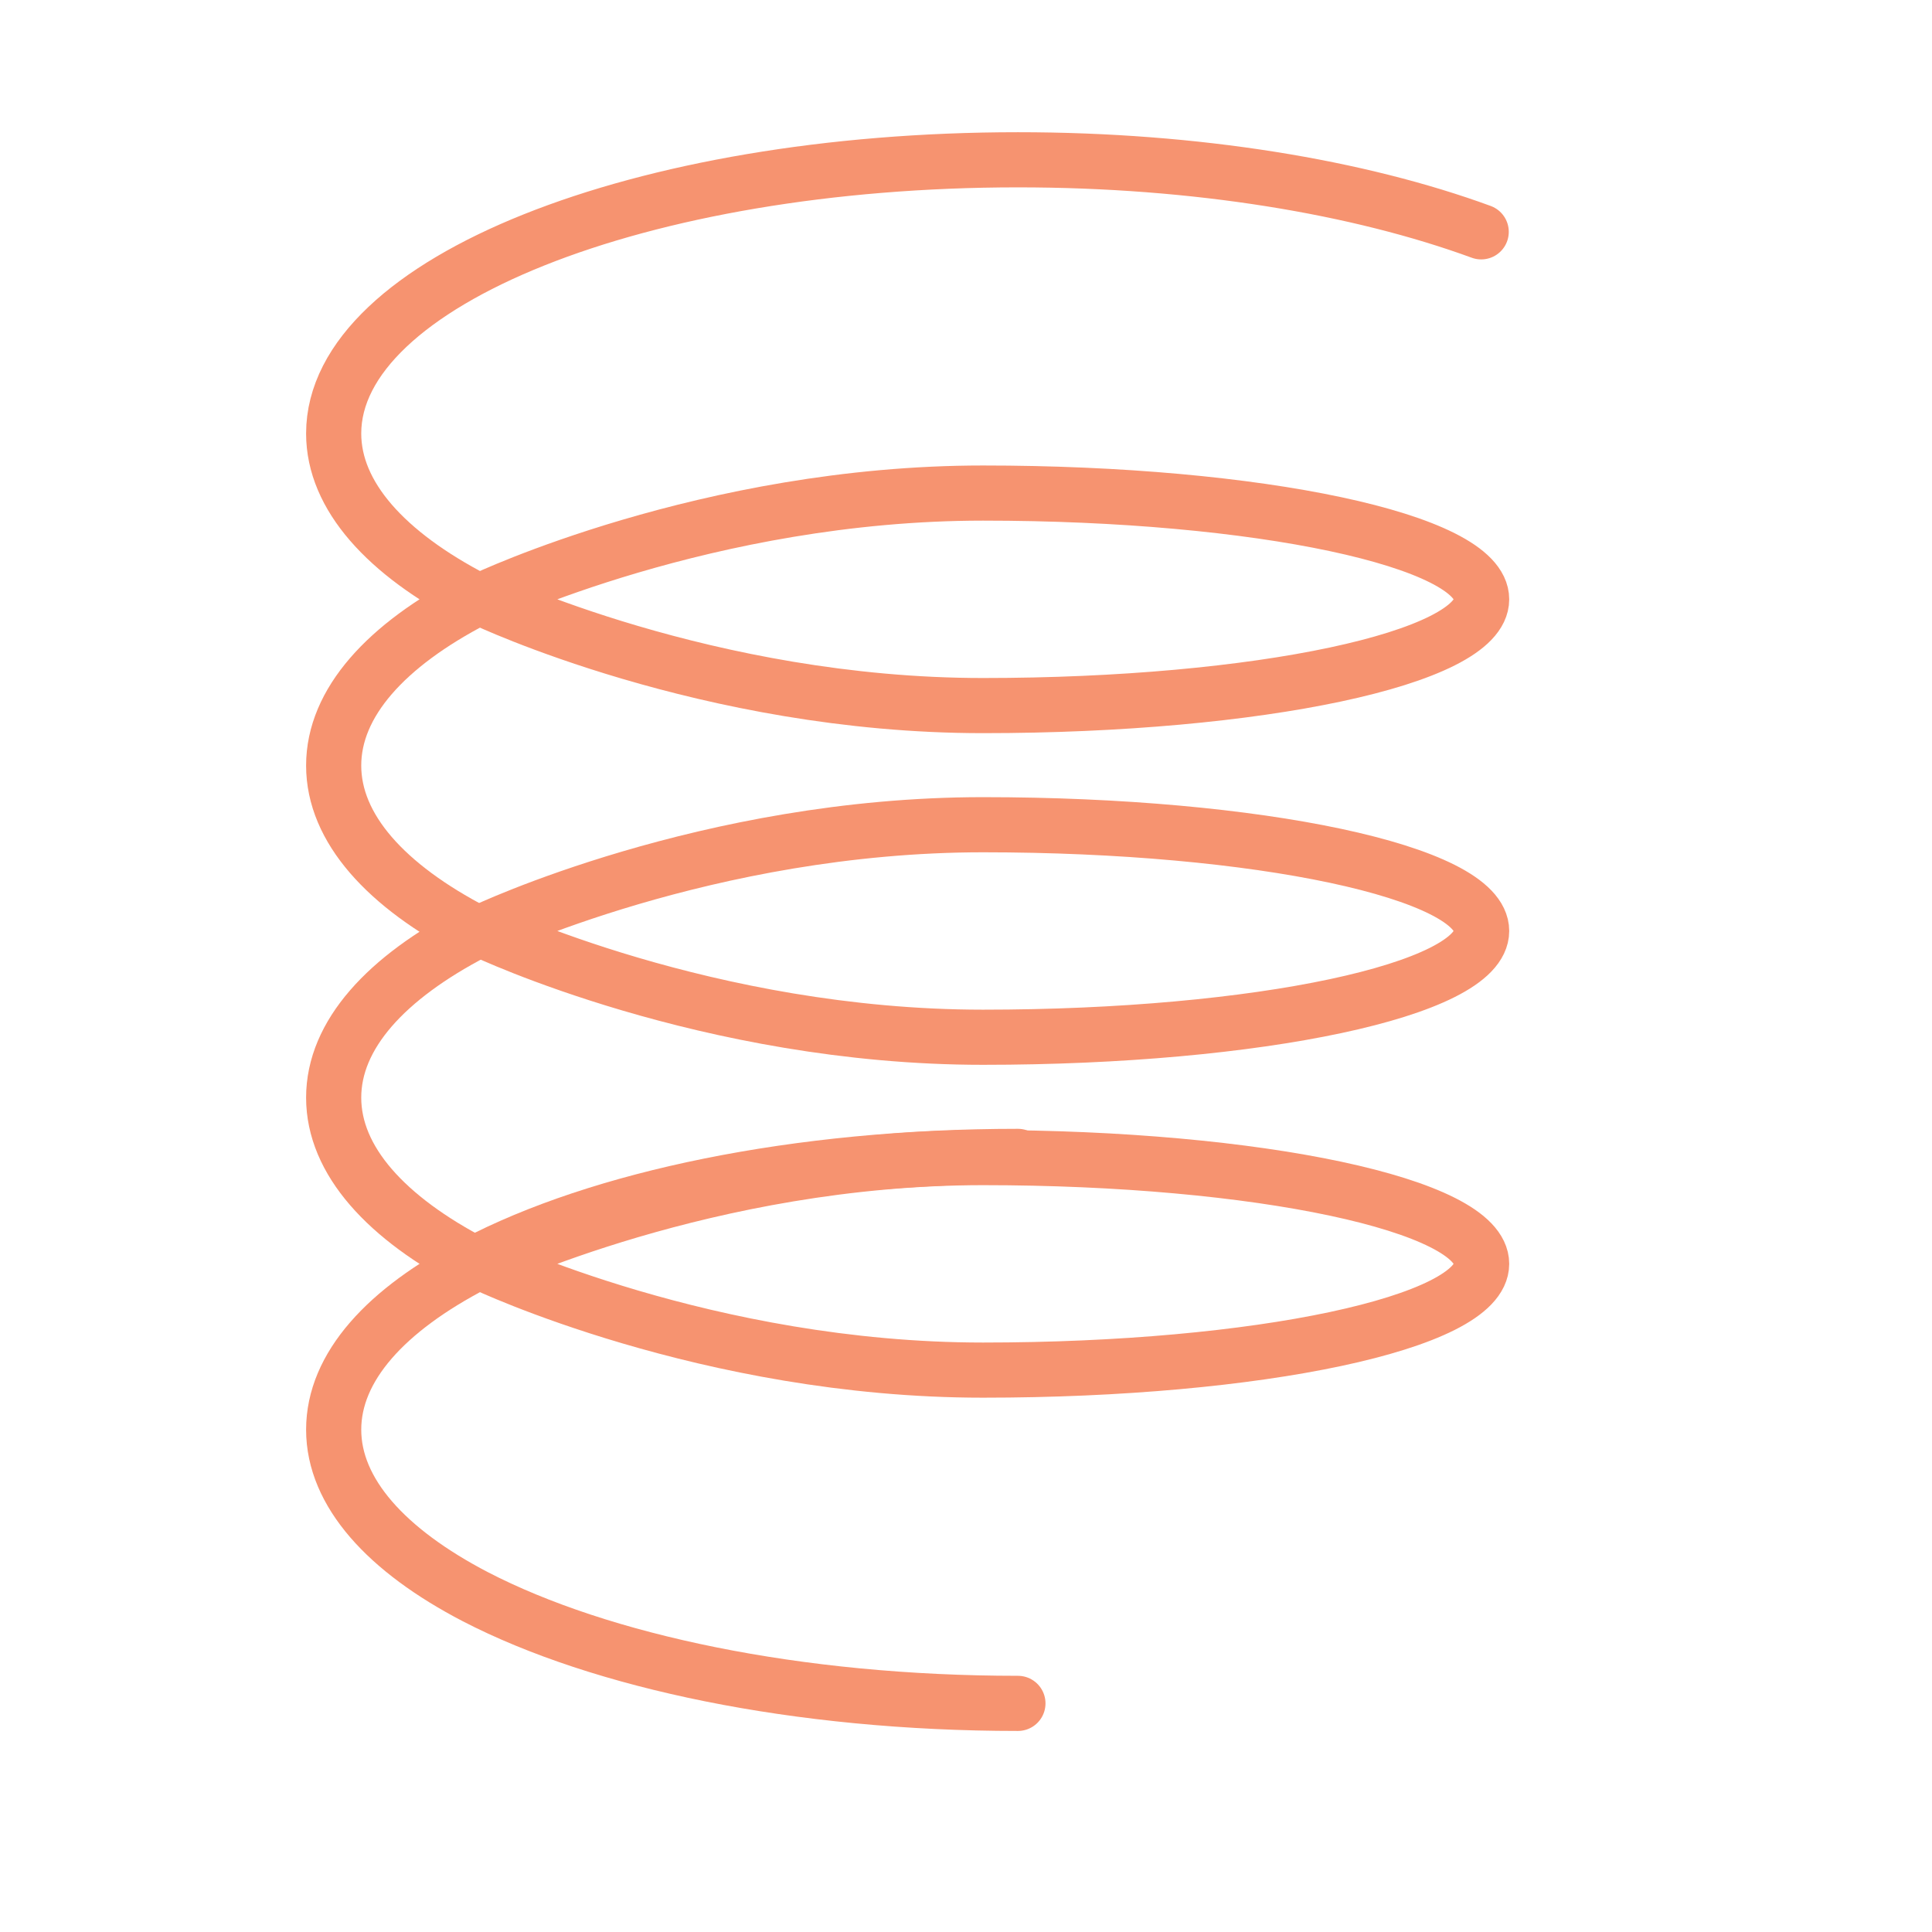
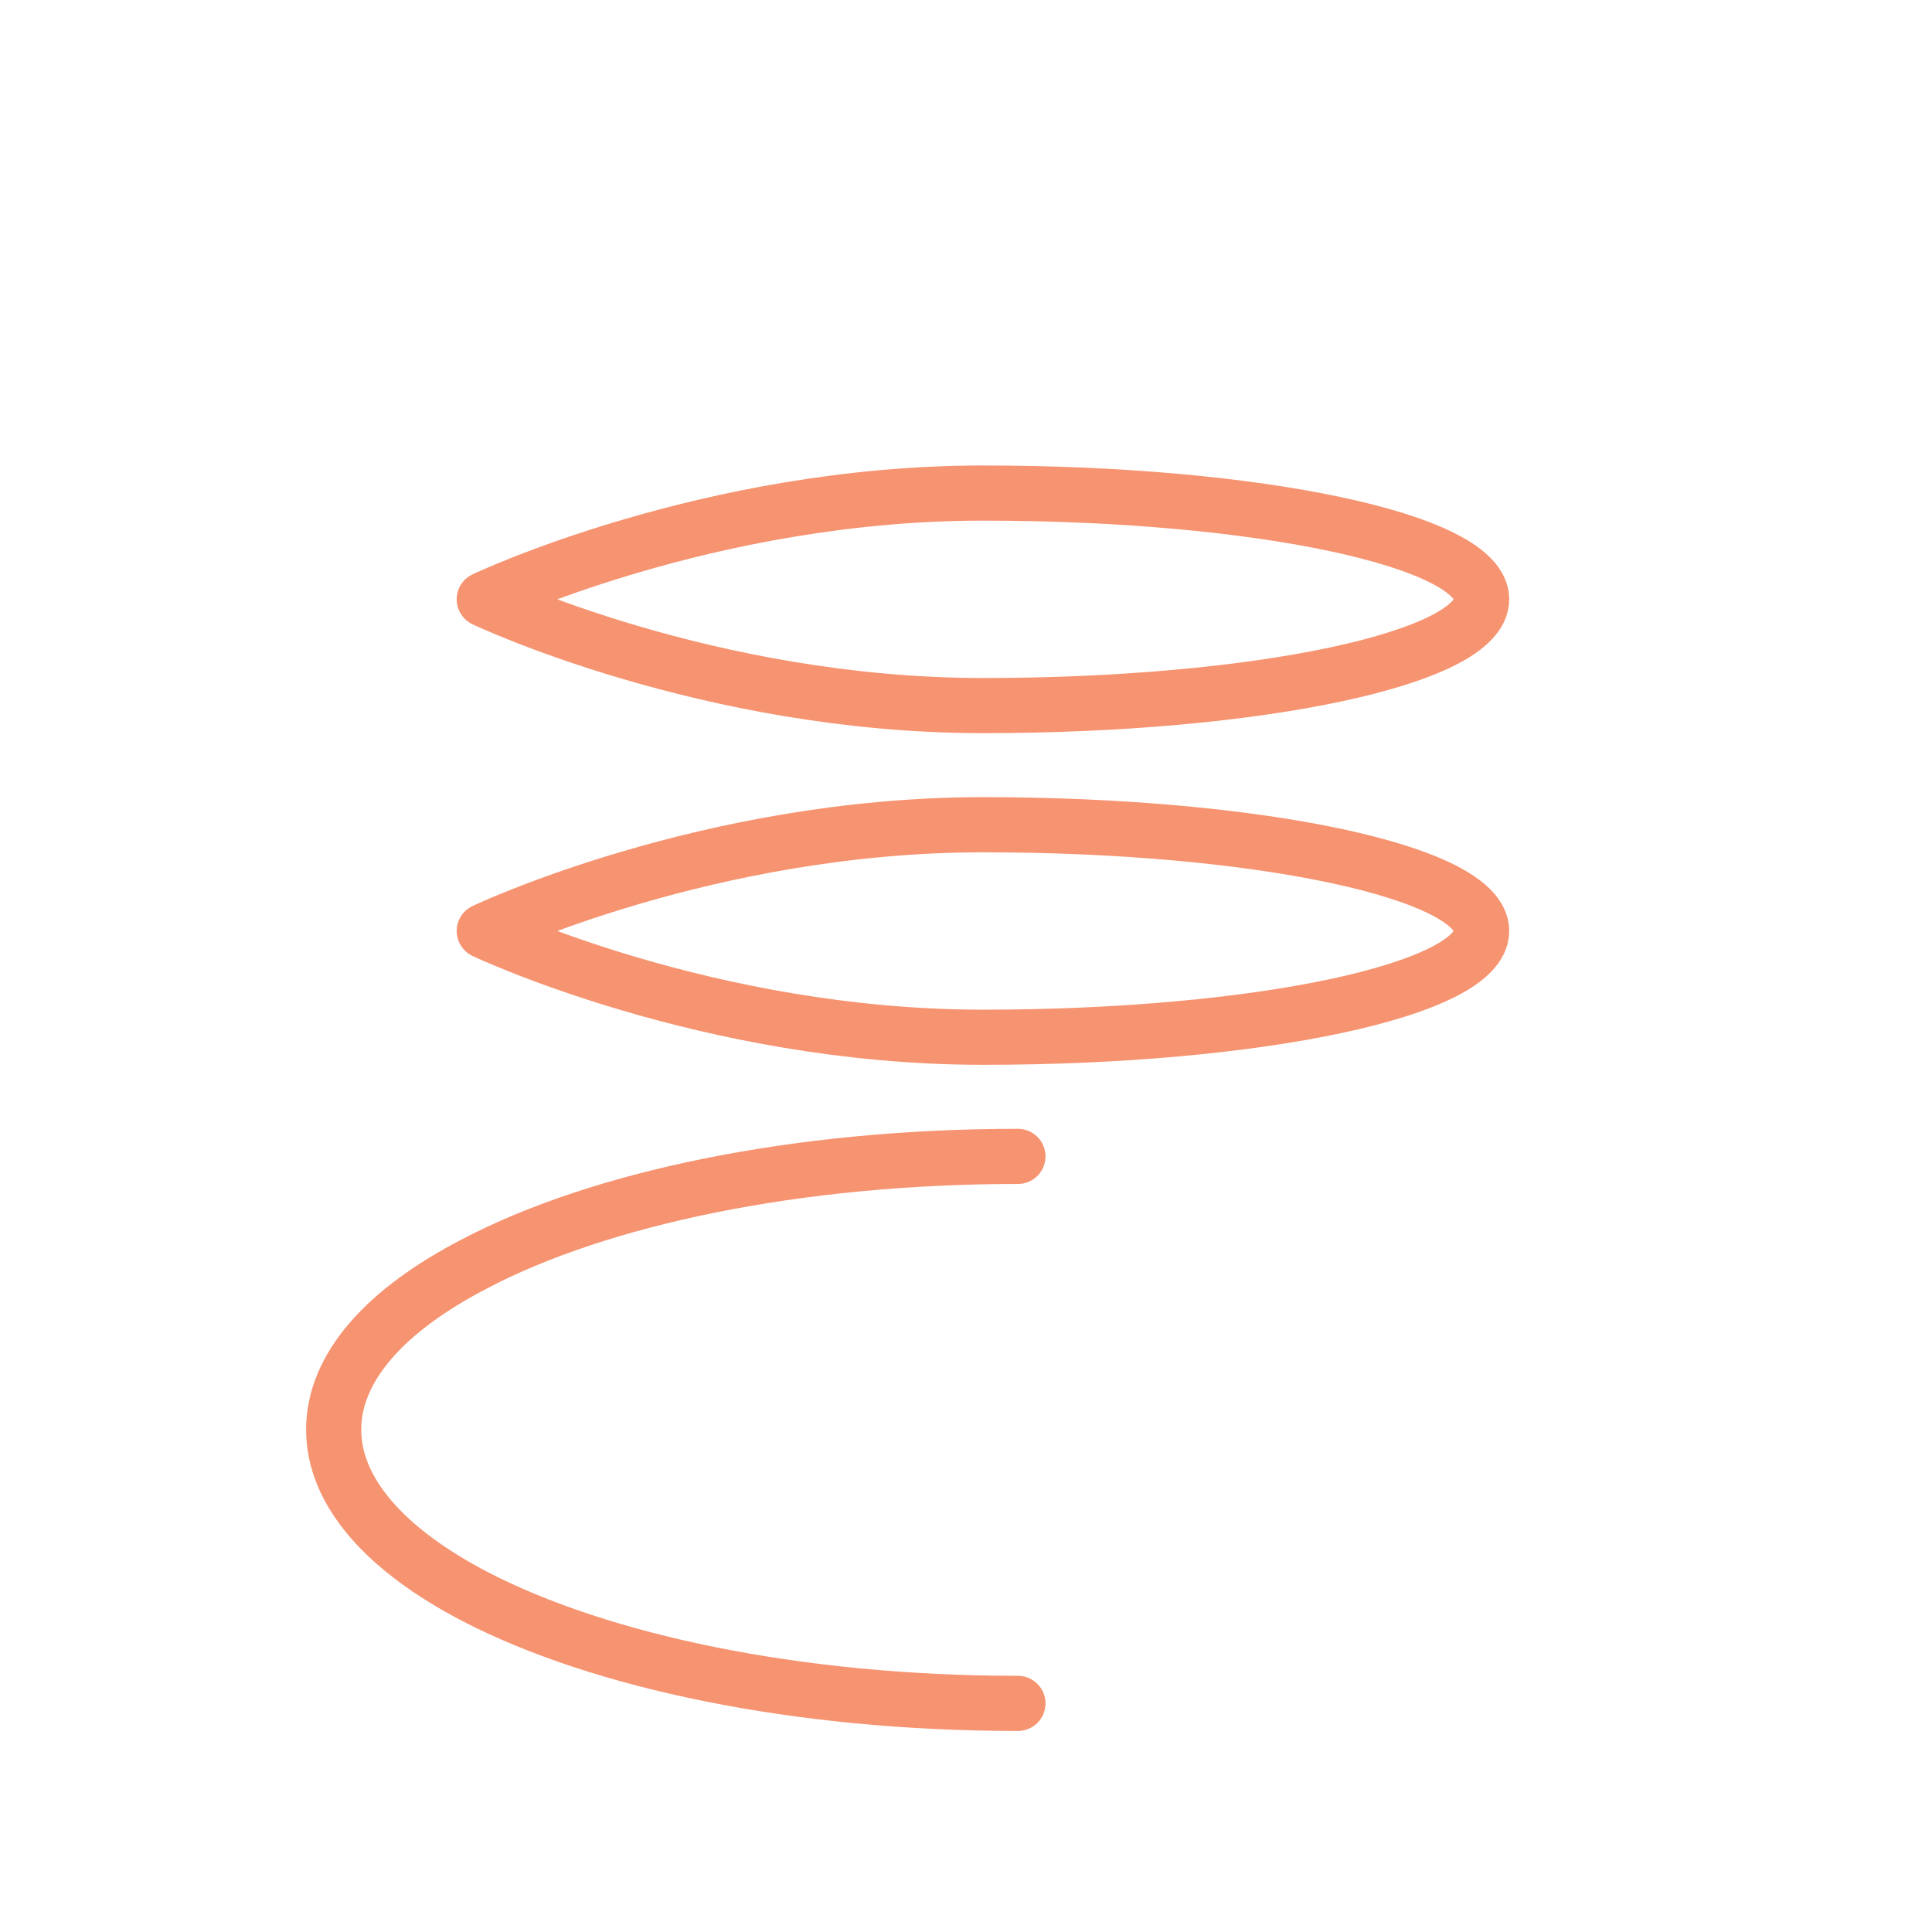
<svg xmlns="http://www.w3.org/2000/svg" width="48" height="48" fill="none">
-   <path stroke="#F69370" stroke-linecap="round" stroke-linejoin="round" stroke-width="1.37" d="M11.79 14.89c-2.2-1.14-3.5-2.57-3.5-4.12 0-3.76 7.61-6.8 17-6.8 4.44 0 8.48.68 11.51 1.79M11.79 23.15c-2.2-1.14-3.5-2.57-3.5-4.13s1.3-2.99 3.5-4.13M11.79 31.4c-2.2-1.14-3.5-2.57-3.5-4.13s1.3-2.98 3.5-4.12" />
  <path stroke="#F69370" stroke-linecap="round" stroke-linejoin="round" stroke-width="1.37" d="M25.29 42.32c-5.49 0-10.37-1.04-13.48-2.65-2.21-1.15-3.52-2.59-3.52-4.15 0-1.56 1.3-2.98 3.5-4.12 3.1-1.63 8-2.67 13.5-2.67M12.031 14.89s5.55-2.64 12.39-2.64c6.84 0 12.39 1.18 12.39 2.64 0 1.46-5.55 2.64-12.39 2.64-6.84 0-12.39-2.64-12.39-2.64v0ZM12.031 23.13s5.55-2.64 12.39-2.64c6.84 0 12.39 1.18 12.39 2.64 0 1.46-5.55 2.64-12.39 2.64-6.84 0-12.39-2.64-12.39-2.64v0Z" />
-   <path stroke="#F69370" stroke-linecap="round" stroke-linejoin="round" stroke-width="1.37" d="M12.031 31.4s5.55-2.64 12.39-2.64c6.84 0 12.39 1.18 12.39 2.64 0 1.46-5.55 2.64-12.39 2.64-6.84 0-12.39-2.64-12.39-2.64v0Z" />
</svg>